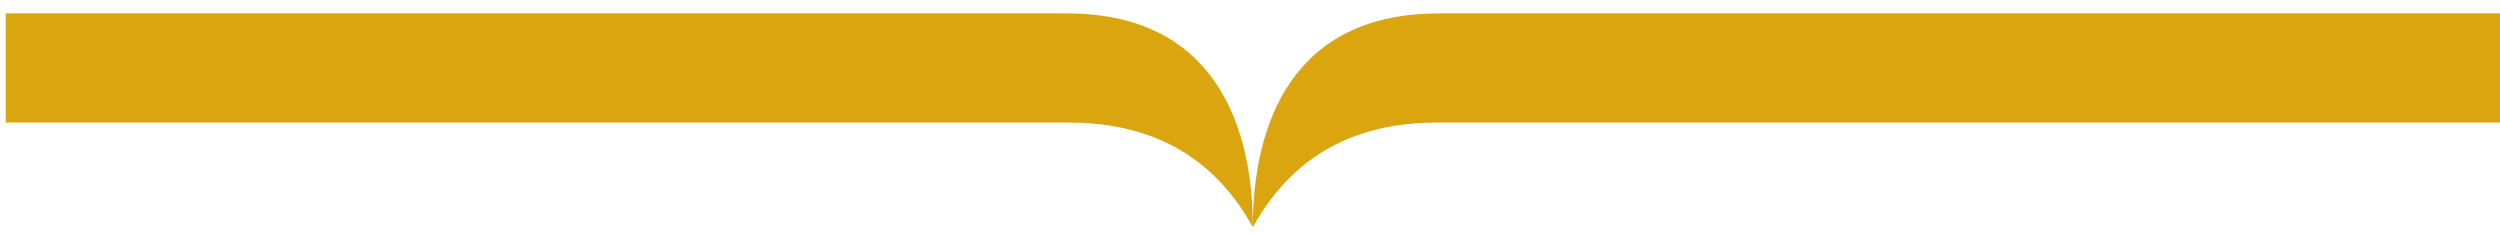
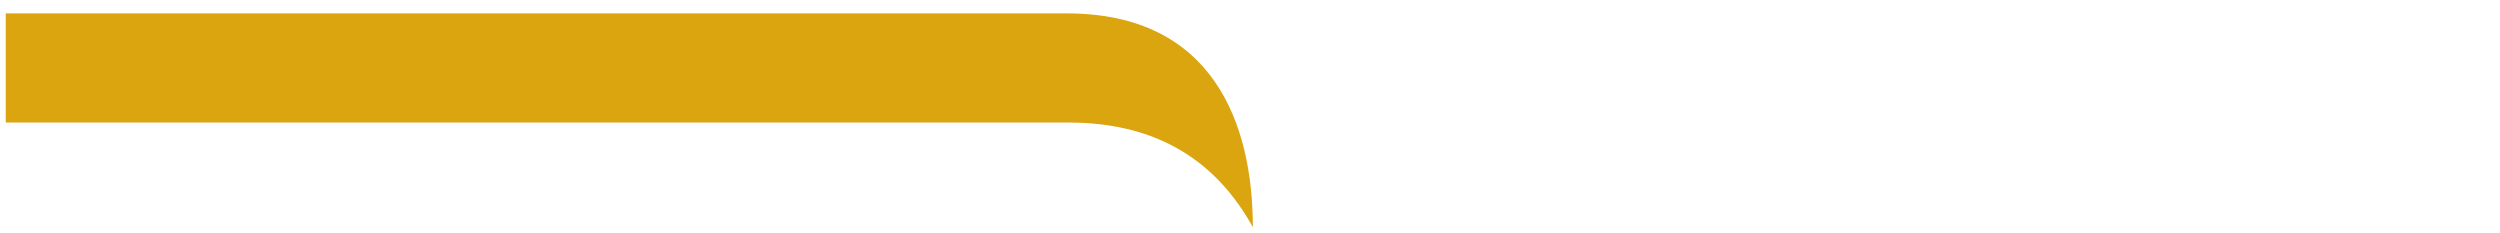
<svg xmlns="http://www.w3.org/2000/svg" width="129" height="12" viewBox="0 0 129 12" fill="none">
-   <path d="M74.176 6.322L129 6.322L129 0.693L74.231 0.693C66.698 0.693 64.647 6.376 64.647 11.722C67 7.462 70.682 6.322 74.176 6.322Z" fill="#DBA510" />
  <path d="M55.063 0.692L0.295 0.692L0.295 6.322L55.118 6.322C58.613 6.322 62.294 7.462 64.647 11.722C64.647 6.376 62.585 0.692 55.063 0.692Z" fill="#DBA510" />
</svg>